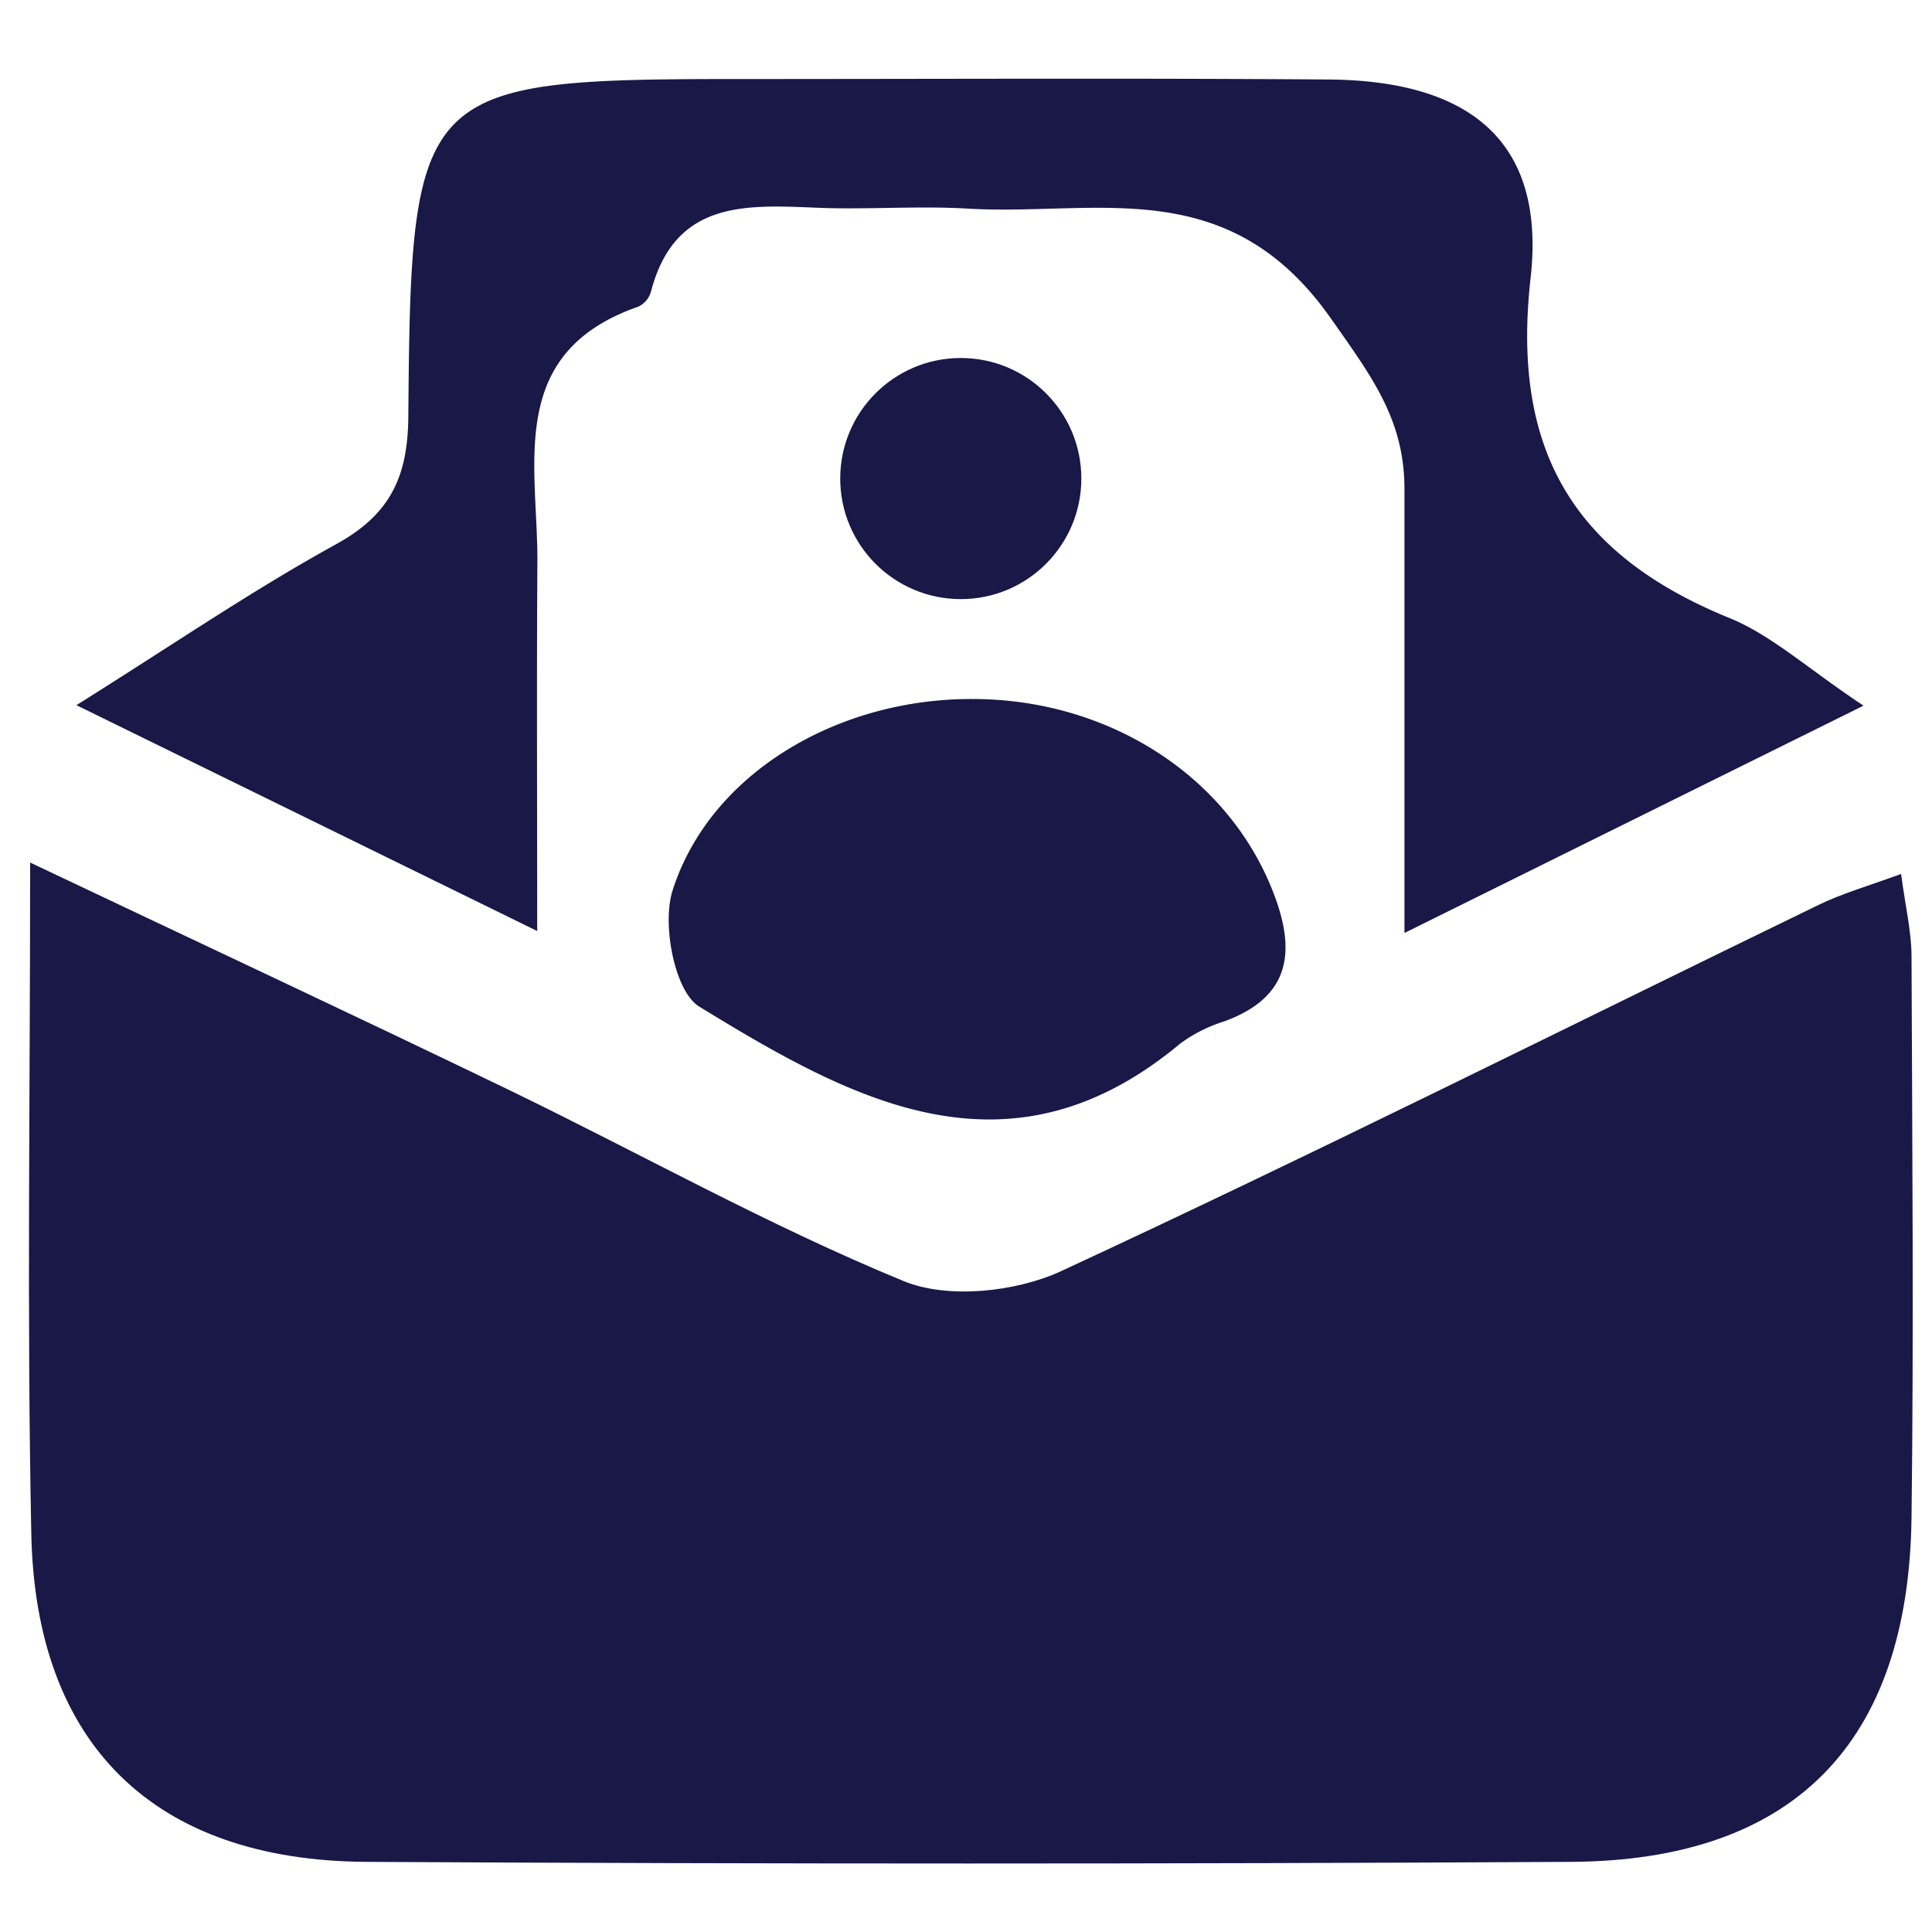
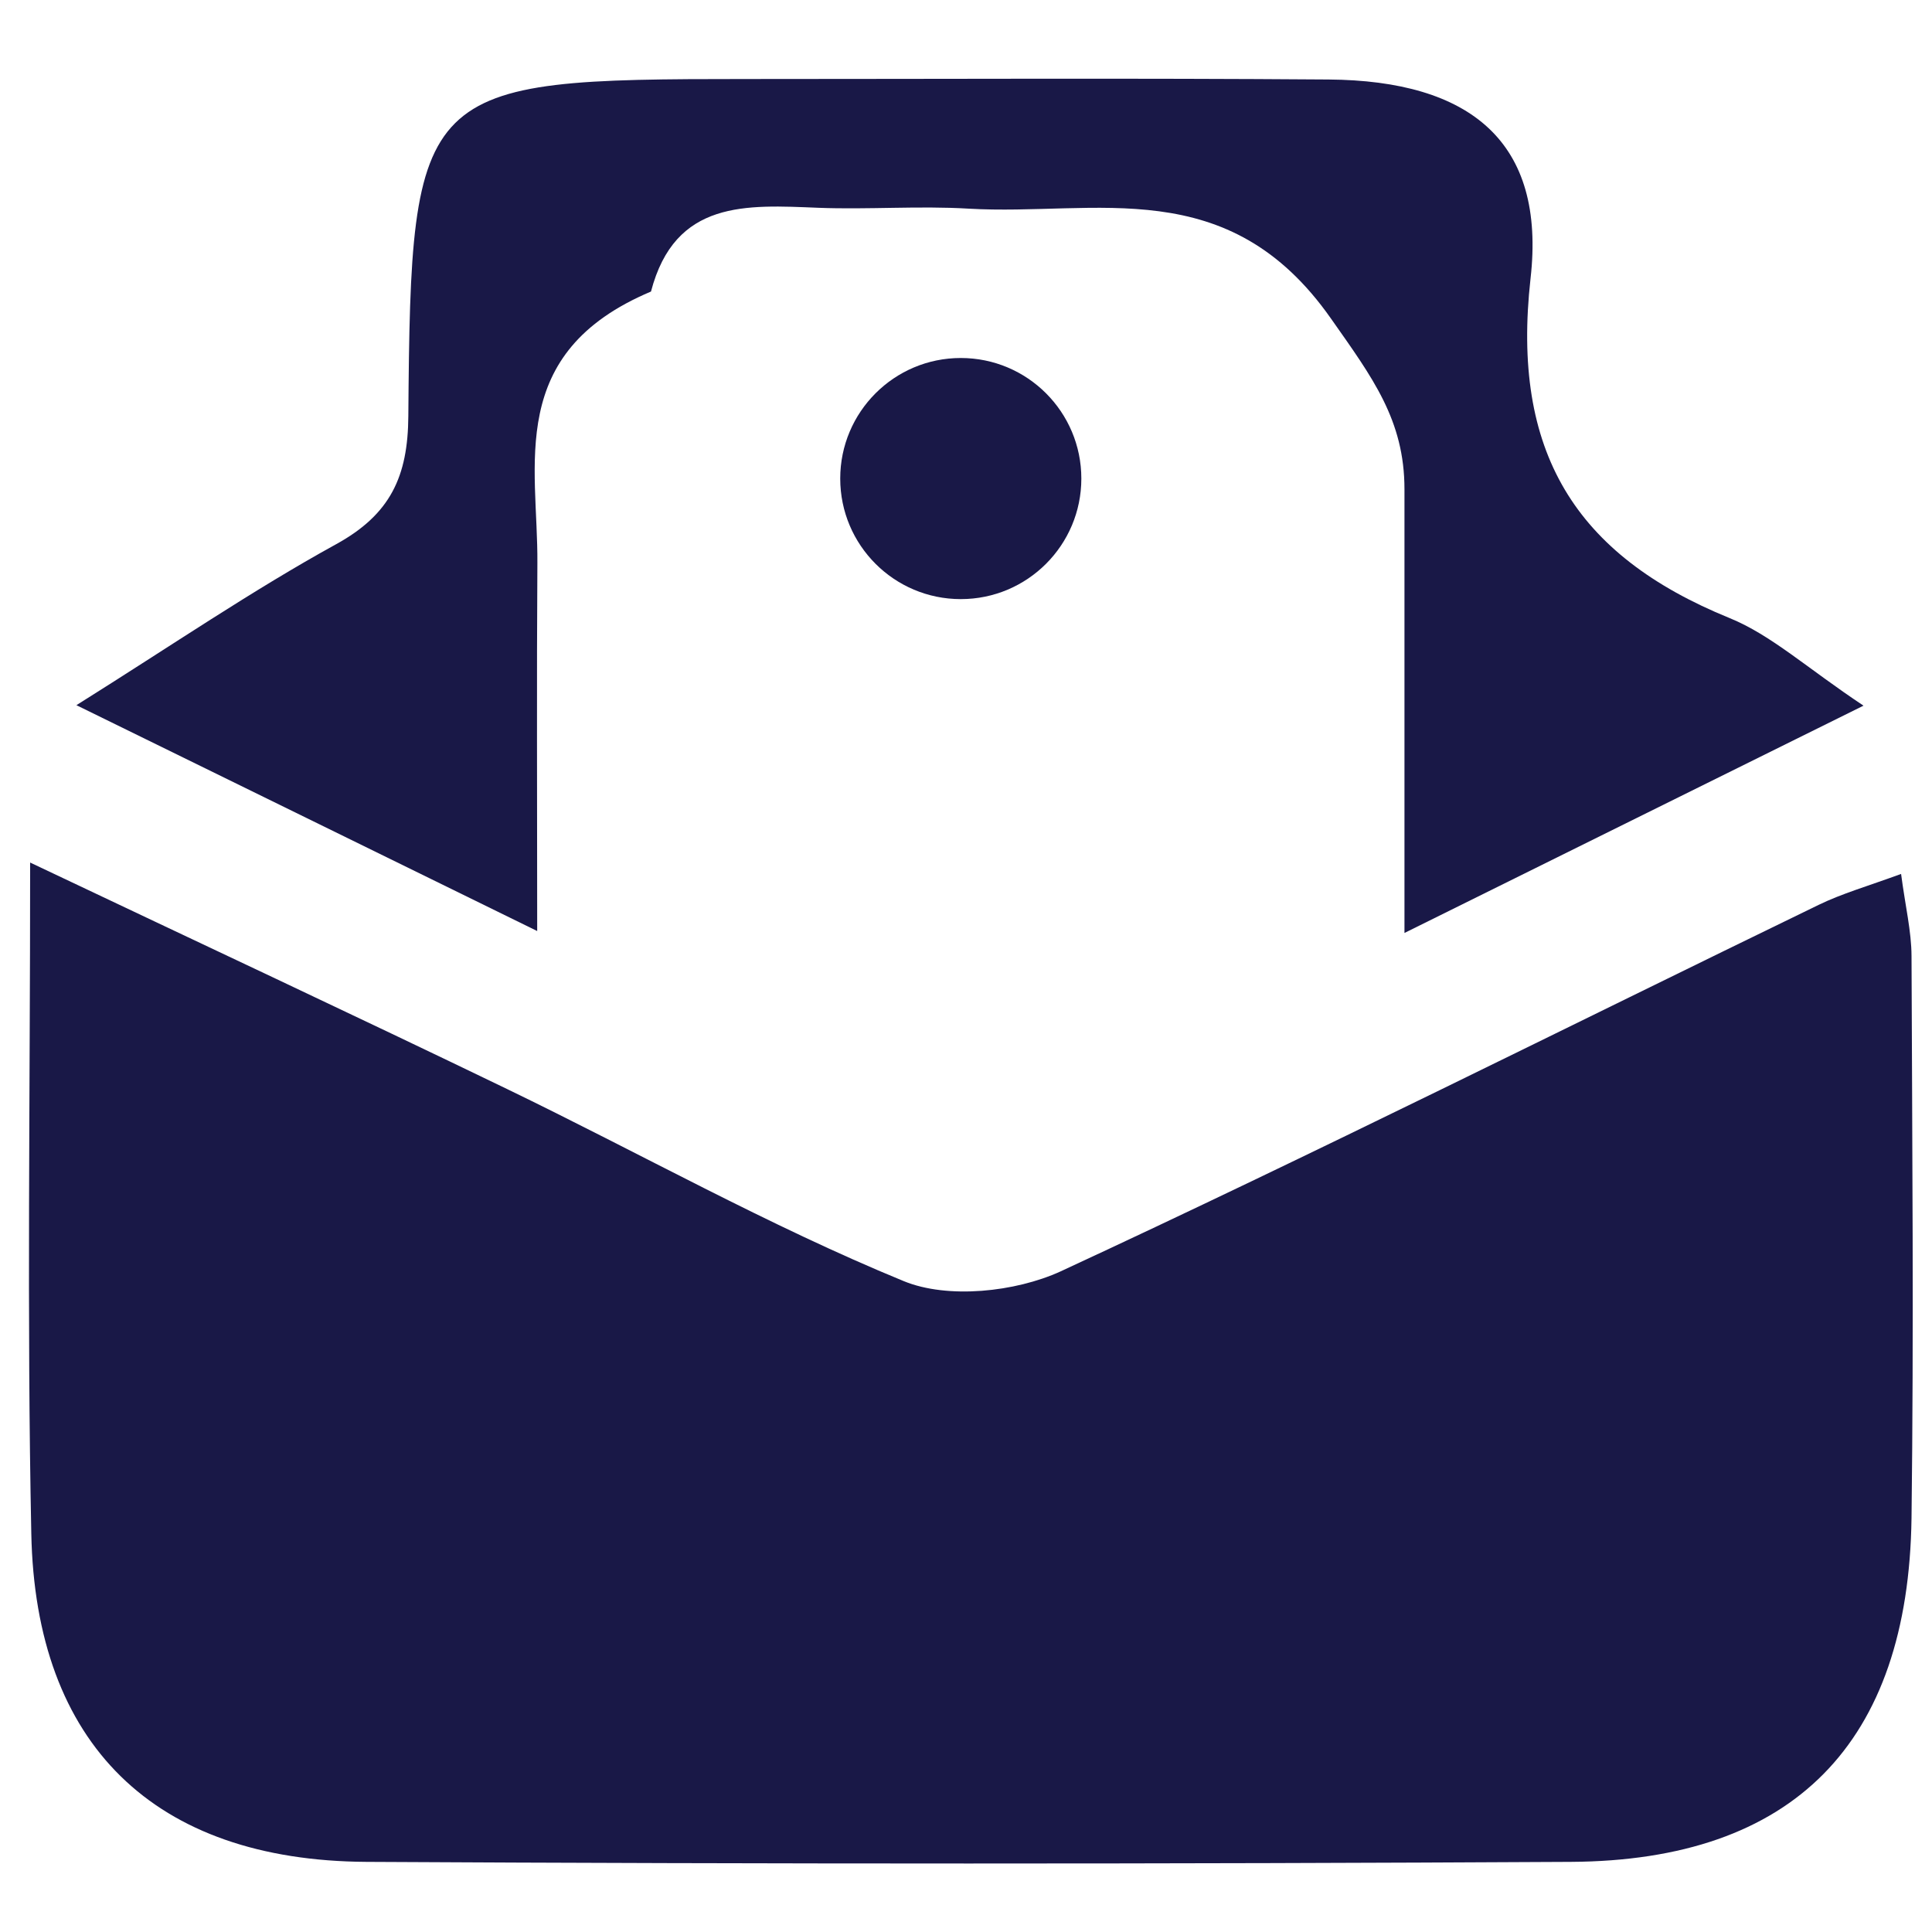
<svg xmlns="http://www.w3.org/2000/svg" id="Layer_1" data-name="Layer 1" viewBox="0 0 200 200">
  <defs>
    <style>.cls-1{fill:#191847;}</style>
  </defs>
  <path class="cls-1" d="M3.12,89.29c17.72,8.41,33.59,15.82,49.36,23.44,13.7,6.62,27,14.11,41.07,19.89,4.57,1.88,11.56,1.13,16.23-1,26.36-12.22,52.34-25.26,78.49-37.95,2.41-1.17,5-1.91,8.53-3.2.44,3.36,1.07,5.93,1.08,8.5.07,19.4.24,38.79,0,58.18-.32,23.32-12.22,35.46-35.27,35.59q-62.34.34-124.67,0c-22-.13-34.28-12.16-34.7-34C2.78,136.27,3.12,113.85,3.12,89.29Z" />
-   <path class="cls-1" d="M55.61,96.38,7.91,73c10-6.27,18.21-11.89,26.88-16.66,5.62-3.09,7.44-7,7.48-13.27.26-34.35,1-34.89,35-34.89,20.09,0,40.18-.1,60.26.05,14.71.11,22.52,6.47,20.91,20.61-2,17.9,4.57,28.61,20.6,35.14,4.34,1.77,8,5.17,13.87,9.07L145.39,96.58c0-16.66,0-31.29,0-45.93,0-7.17-3.32-11.57-7.6-17.66-10.67-15.23-24.28-10.62-37.51-11.39-5.17-.31-10.39.11-15.57-.09-7.44-.3-14.83-.84-17.32,8.67a2.46,2.46,0,0,1-1.3,1.56C52.31,36.54,55.7,48.13,55.63,58.3,55.55,70.28,55.61,82.27,55.61,96.38Z" />
-   <path class="cls-1" d="M100.65,72.36c14.14,0,26.5,8,31.15,20,2.34,6,1.89,10.8-5,13.35a15.59,15.59,0,0,0-4.61,2.31c-17.82,14.88-34.12,5.79-49.81-3.82-2.54-1.56-3.87-8.51-2.76-12C73.46,80.11,86.62,72.32,100.65,72.36Z" />
+   <path class="cls-1" d="M55.61,96.38,7.91,73c10-6.27,18.21-11.89,26.88-16.66,5.62-3.09,7.44-7,7.48-13.27.26-34.35,1-34.89,35-34.89,20.09,0,40.18-.1,60.26.05,14.71.11,22.52,6.47,20.91,20.61-2,17.9,4.57,28.61,20.6,35.14,4.34,1.77,8,5.17,13.87,9.07L145.39,96.58c0-16.66,0-31.29,0-45.93,0-7.17-3.32-11.57-7.6-17.66-10.67-15.23-24.28-10.62-37.51-11.39-5.17-.31-10.39.11-15.57-.09-7.44-.3-14.83-.84-17.32,8.67C52.31,36.54,55.7,48.13,55.63,58.3,55.55,70.28,55.61,82.27,55.61,96.38Z" />
  <circle class="cls-1" cx="99.46" cy="49.54" r="12.48" />
</svg>